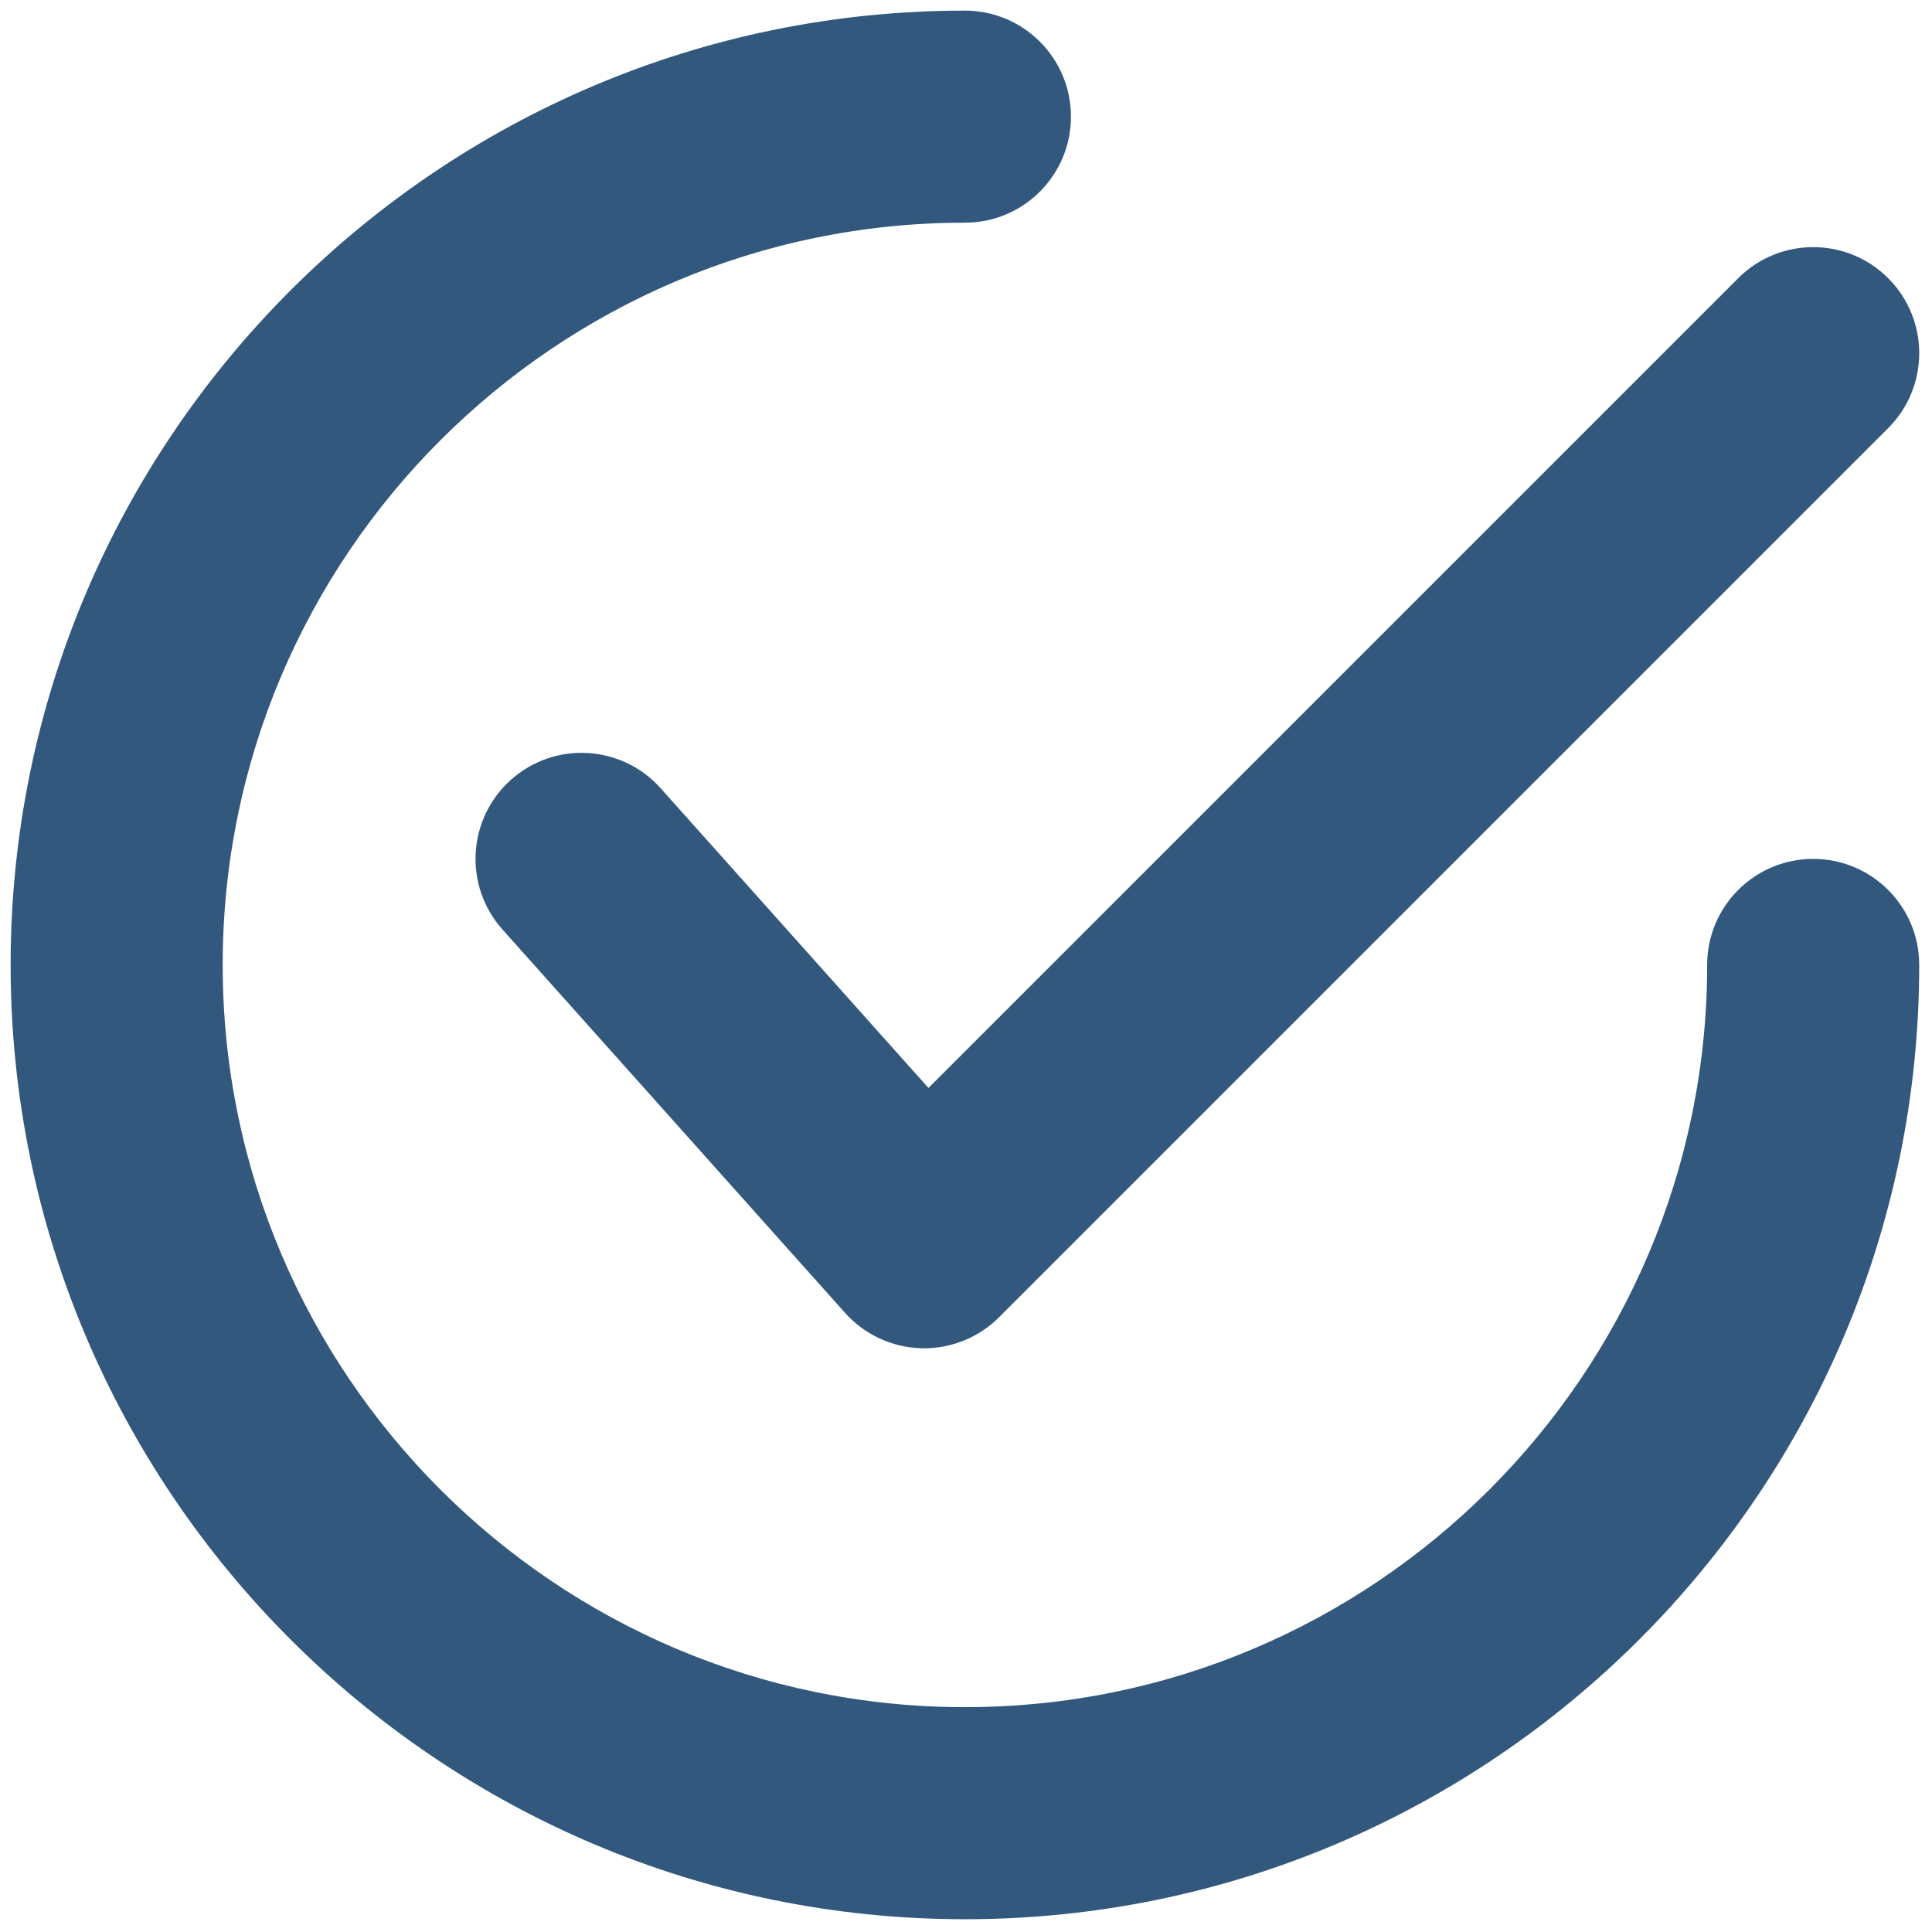
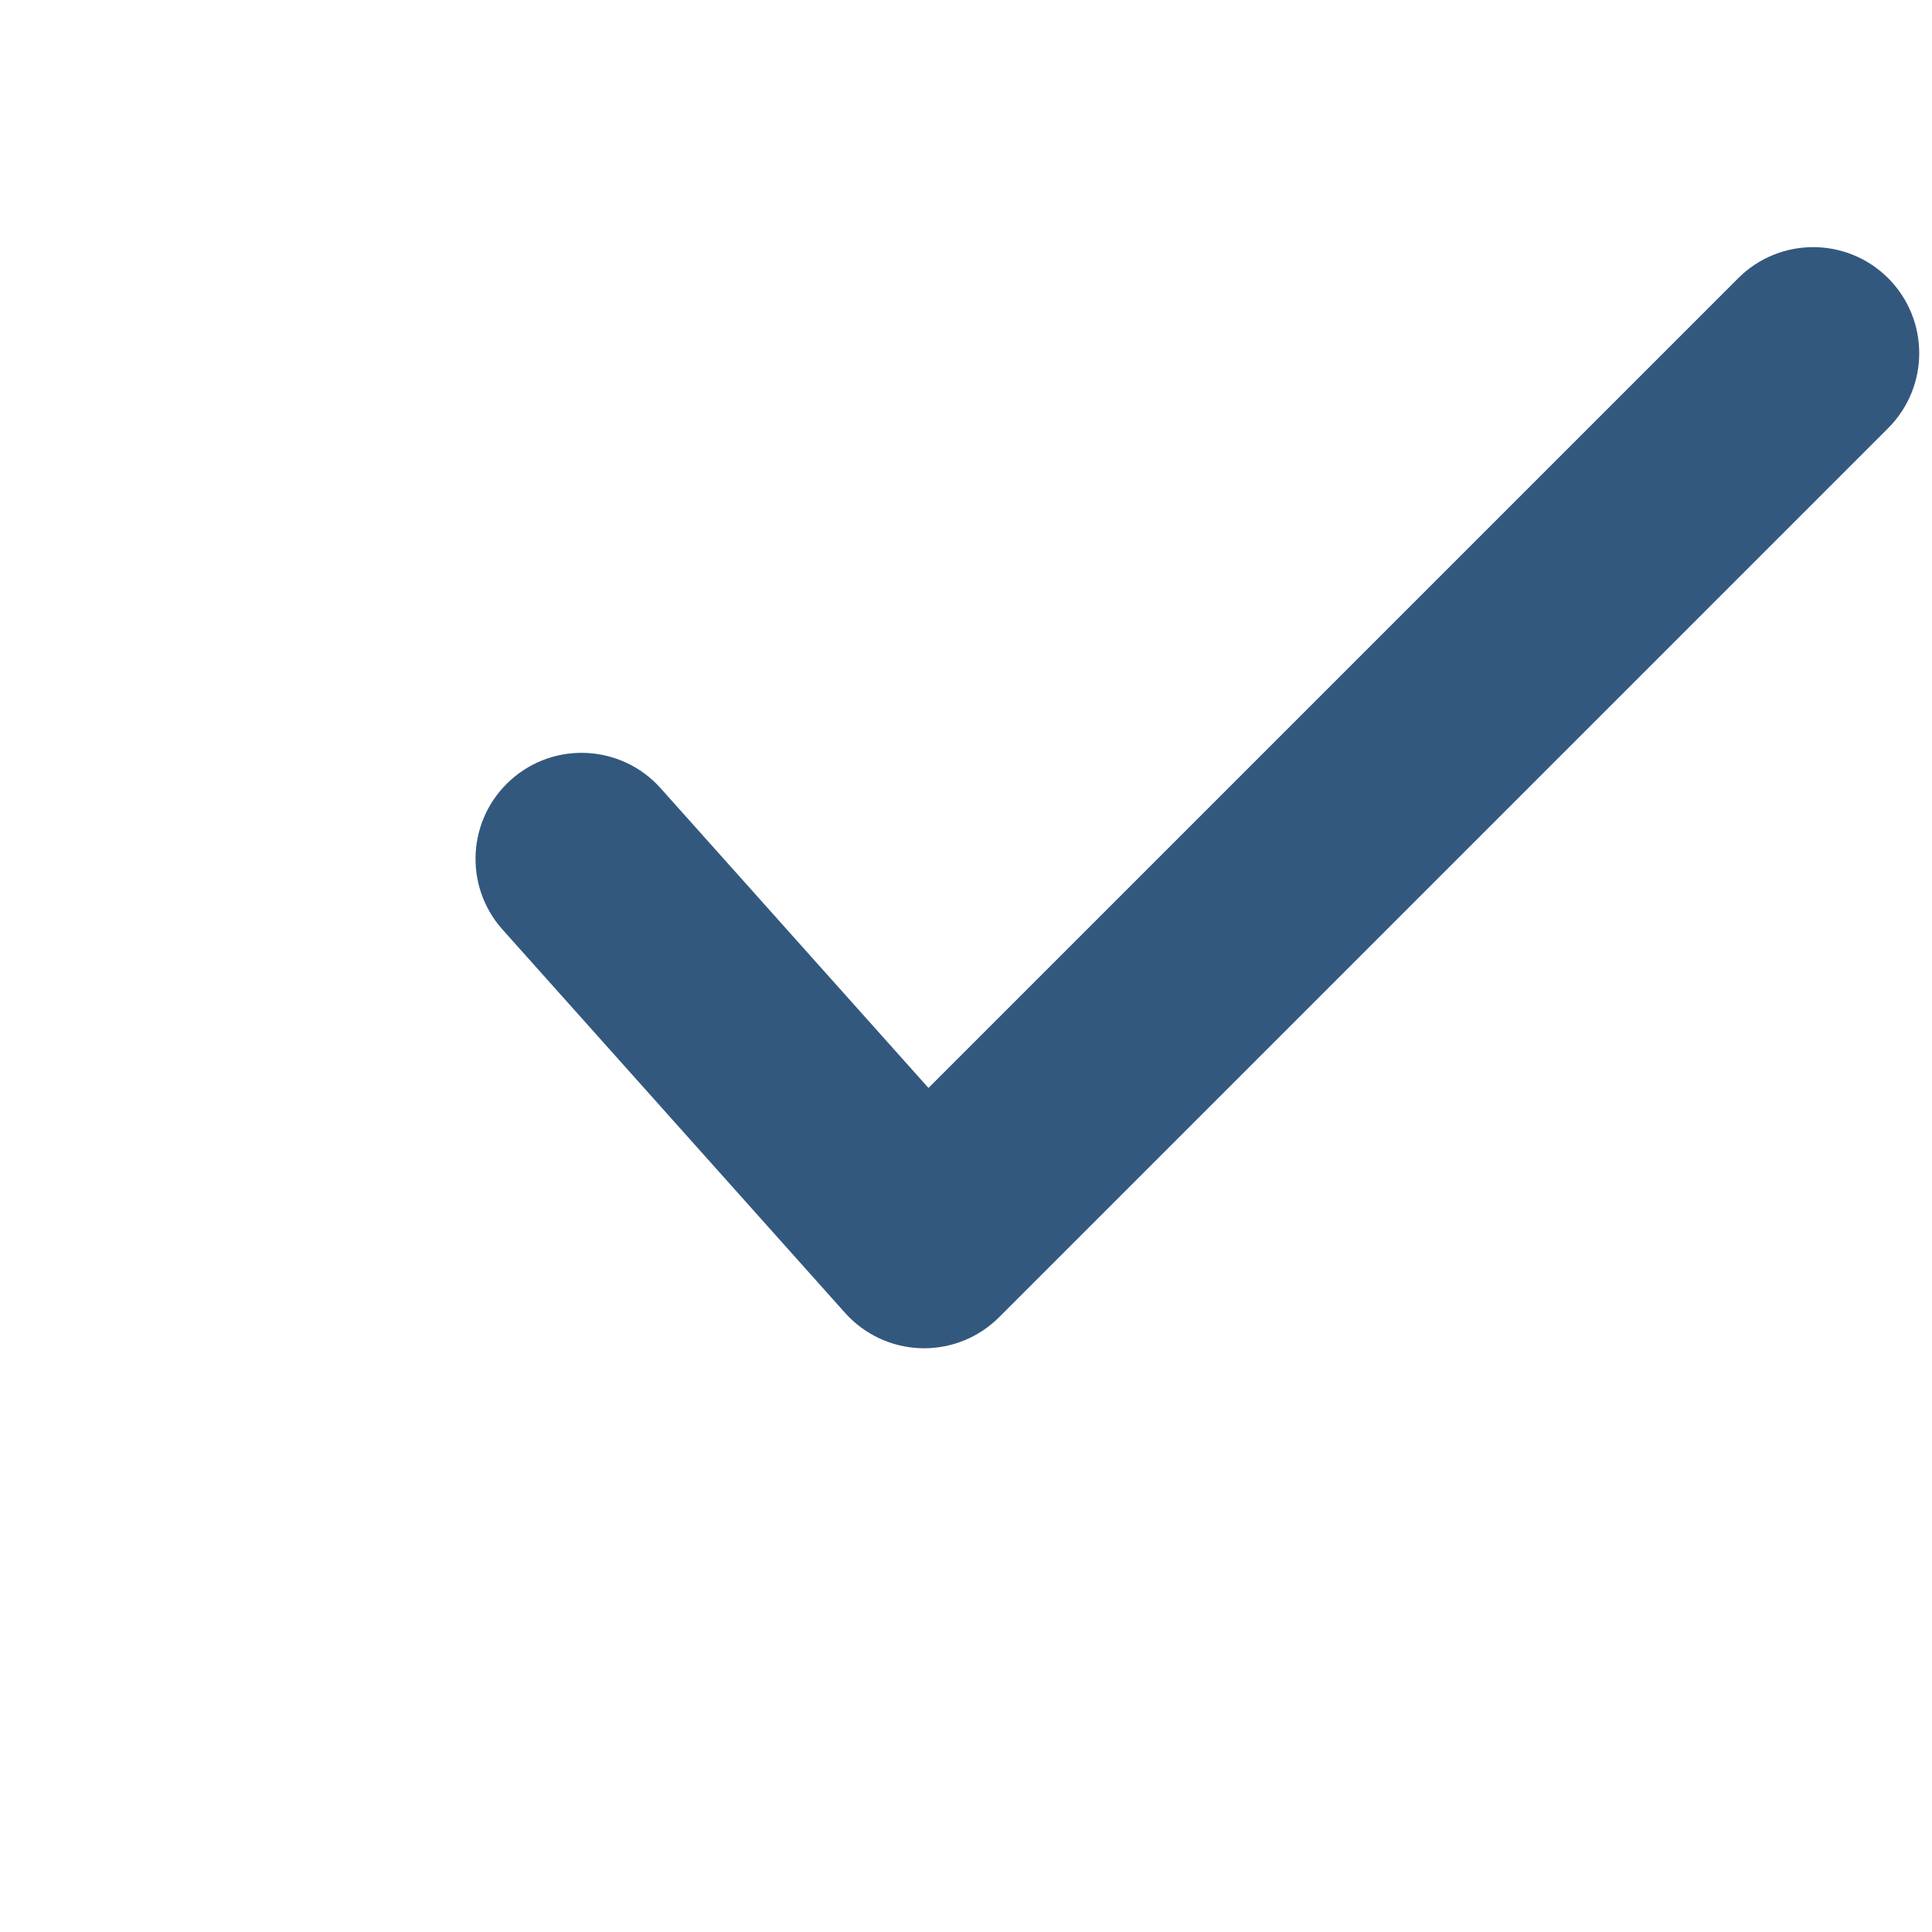
<svg xmlns="http://www.w3.org/2000/svg" version="1.1" width="256" height="256" viewBox="0 0 256 256" xml:space="preserve">
  <defs>
</defs>
  <g style="stroke: none; stroke-width: 0; stroke-dasharray: none; stroke-linecap: butt; stroke-linejoin: miter; stroke-miterlimit: 10; fill: none; fill-rule: nonzero; opacity: 1;" transform="translate(1.407 1.407) scale(2.81 2.81)">
    <path d="M 43.077 63.077 c -0.046 0 -0.093 -0.001 -0.14 -0.002 c -1.375 -0.039 -2.672 -0.642 -3.588 -1.666 L 23.195 43.332 c -1.84 -2.059 -1.663 -5.22 0.396 -7.06 c 2.059 -1.841 5.22 -1.664 7.06 0.396 l 12.63 14.133 l 38.184 -38.184 c 1.951 -1.952 5.119 -1.952 7.07 0 c 1.953 1.953 1.953 5.119 0 7.071 L 46.612 61.612 C 45.674 62.552 44.401 63.077 43.077 63.077 z" style="stroke: none; stroke-width: 1; stroke-dasharray: none; stroke-linecap: butt; stroke-linejoin: miter; stroke-miterlimit: 10; fill: rgb(51,88,126); fill-rule: nonzero; opacity: 1;" transform=" matrix(1 0 0 1 0 0) " stroke-linecap="round" />
-     <path d="M 45 90 C 20.187 90 0 69.813 0 45 C 0 20.187 20.187 0 45 0 c 2.762 0 5 2.239 5 5 s -2.238 5 -5 5 c -19.299 0 -35 15.701 -35 35 s 15.701 35 35 35 s 35 -15.701 35 -35 c 0 -2.761 2.238 -5 5 -5 s 5 2.239 5 5 C 90 69.813 69.813 90 45 90 z" style="stroke: none; stroke-width: 1; stroke-dasharray: none; stroke-linecap: butt; stroke-linejoin: miter; stroke-miterlimit: 10; fill: rgb(51,88,126); fill-rule: nonzero; opacity: 1;" transform=" matrix(1 0 0 1 0 0) " stroke-linecap="round" />
  </g>
</svg>